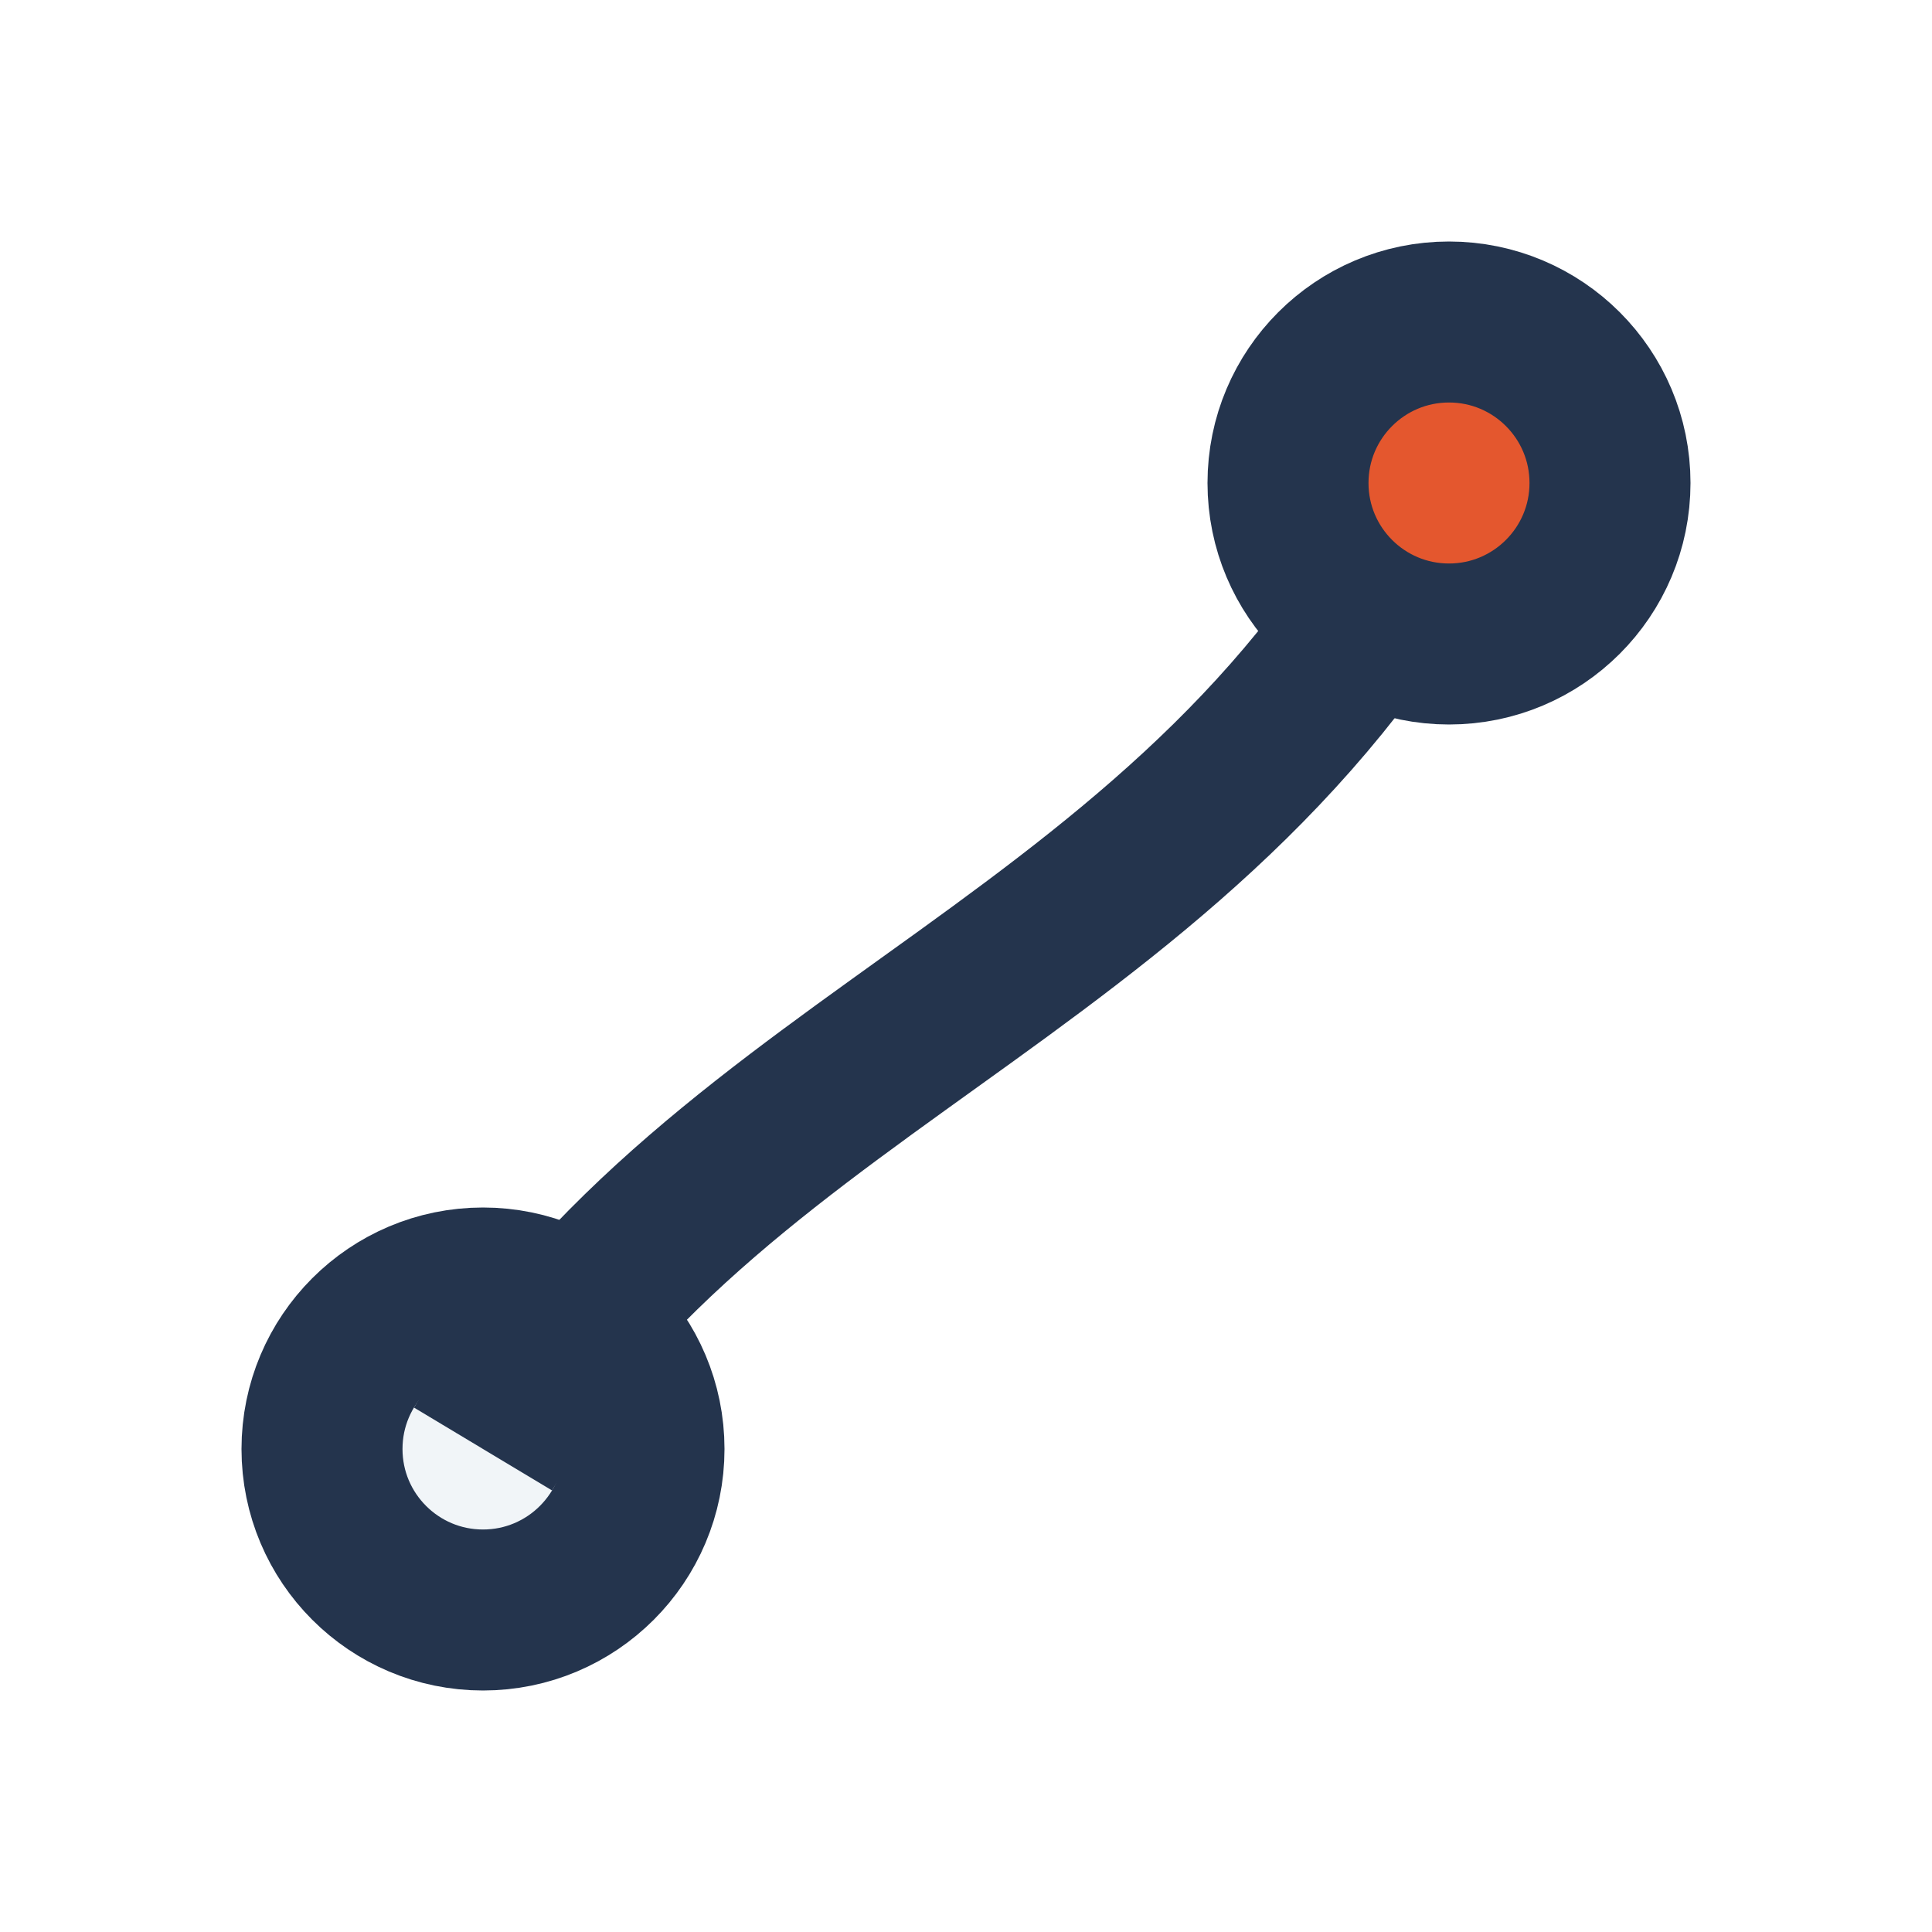
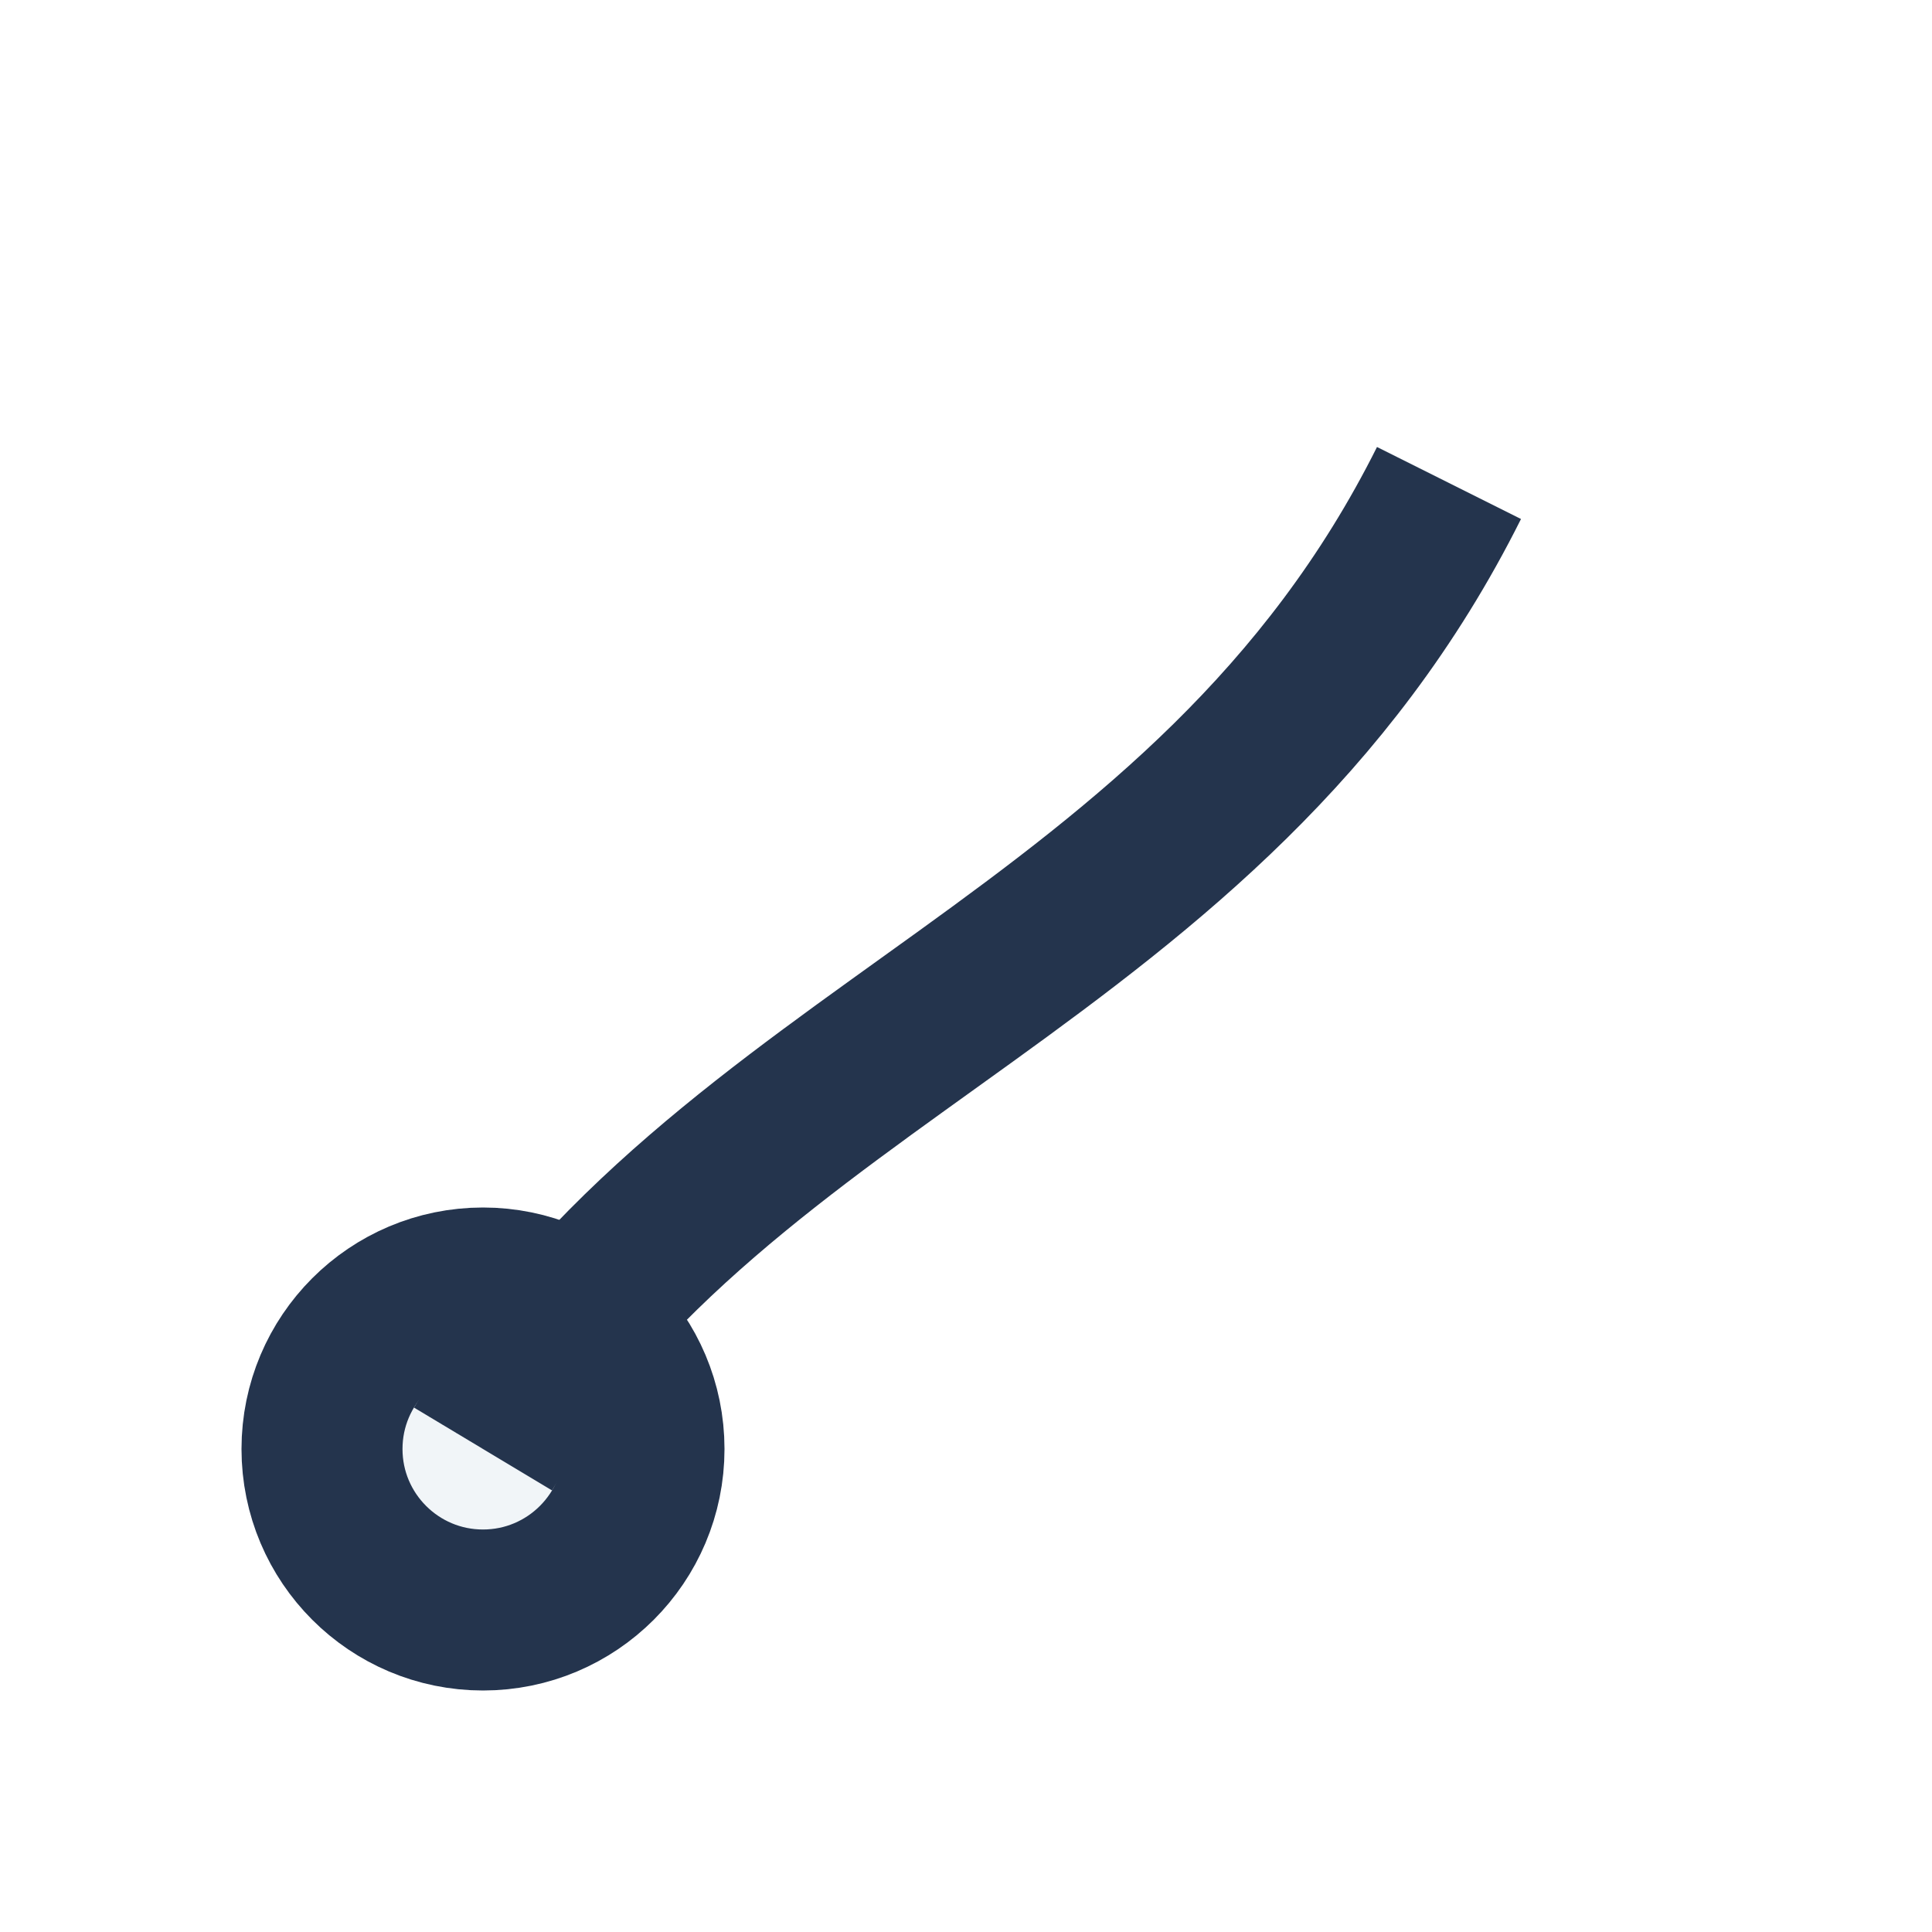
<svg xmlns="http://www.w3.org/2000/svg" width="24" height="24" viewBox="0 0 24 24">
  <g fill="none" stroke="#24344D" stroke-width="2">
    <circle cx="6" cy="18" r="2" fill="#F1F5F8" />
    <path d="M6 18C9 13 15 12 18 6" />
-     <circle cx="18" cy="6" r="2" fill="#E4572E" />
  </g>
</svg>